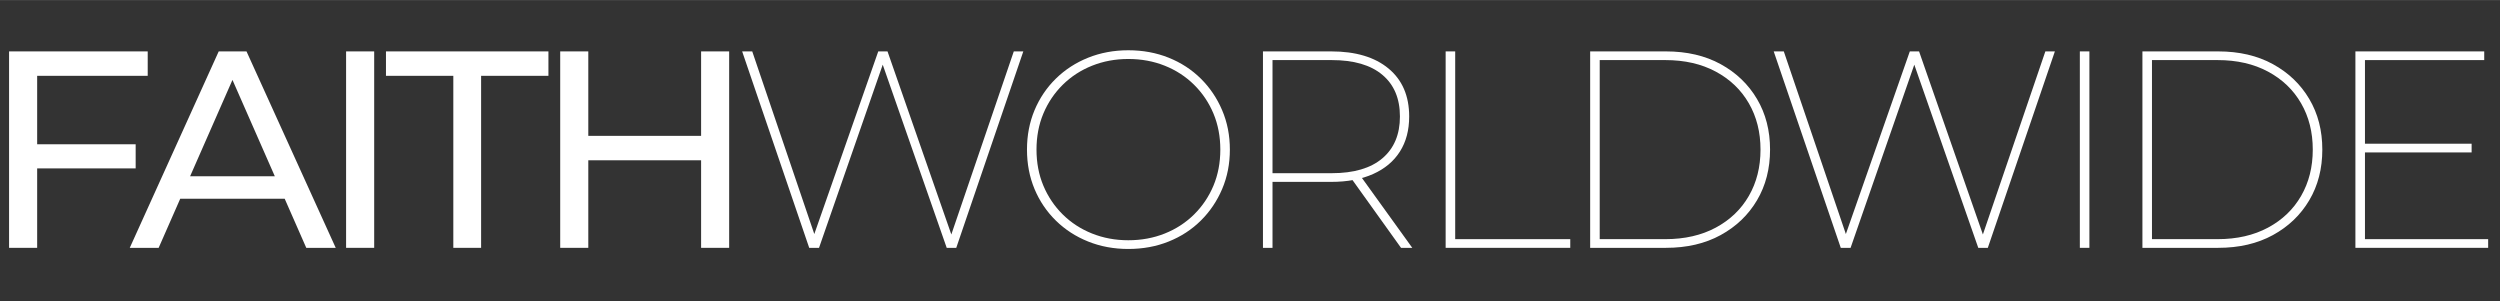
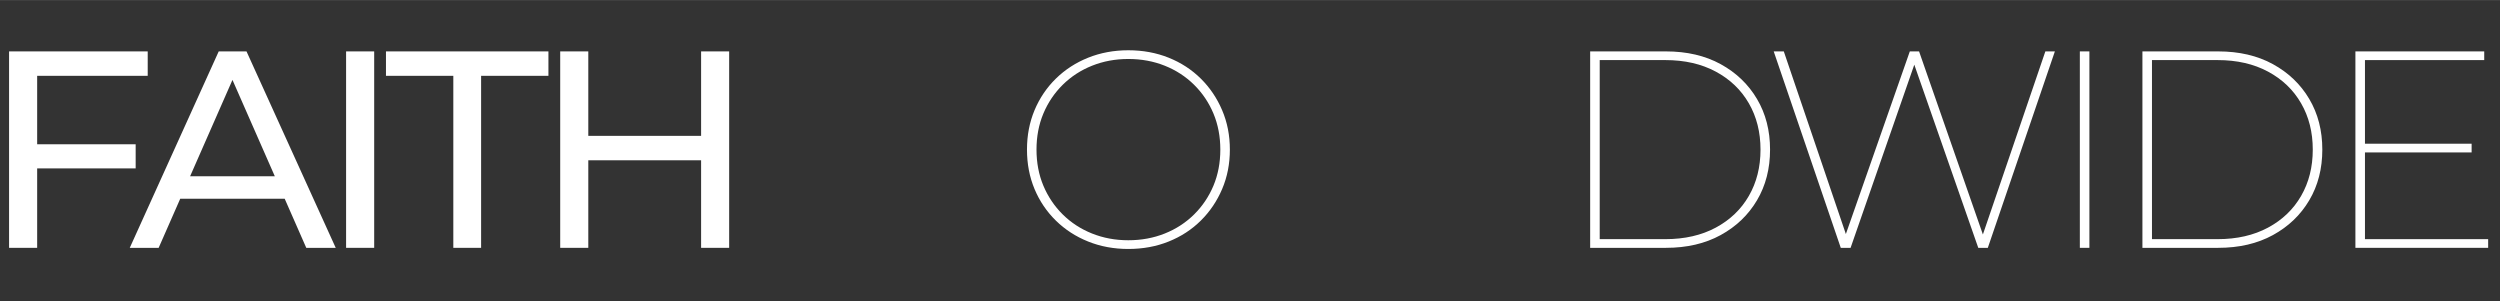
<svg xmlns="http://www.w3.org/2000/svg" version="1.0" preserveAspectRatio="xMidYMid meet" height="211" viewBox="0 0 1313.04 158.25" zoomAndPan="magnify" width="1750">
  <rect x="0" y="0" width="1313.04" height="158.25" fill="#333333" stroke="none" />
  <defs>
    <g />
    <clipPath id="a970cbfc62">
      <path clip-rule="nonzero" d="M 2.617 0 L 1308.93 0 L 1308.93 157.504 L 2.617 157.504 Z M 2.617 0" />
    </clipPath>
    <clipPath id="83af3541d0">
      <rect height="158" y="0" width="1307" x="0" />
    </clipPath>
  </defs>
  <g clip-path="url(#a970cbfc62)">
    <g transform="matrix(1, 0, 0, 1, 2, 0)">
      <g clip-path="url(#83af3541d0)">
        <g fill-opacity="1" fill="#ffffff">
          <g transform="translate(-12.702, 130.134)">
            <g>
              <path d="M 15.469 0 L 15.469 -103.172 L 88.281 -103.172 L 88.281 -90.344 L 30.219 -90.344 L 30.219 0 Z M 28.734 -41.719 L 28.734 -54.391 L 81.953 -54.391 L 81.953 -41.719 Z M 28.734 -41.719" />
            </g>
          </g>
        </g>
        <g fill-opacity="1" fill="#ffffff">
          <g transform="translate(66.296, 130.134)">
            <g>
              <path d="M -0.141 0 L 46.578 -103.172 L 61.172 -103.172 L 108.031 0 L 92.562 0 L 50.844 -94.922 L 56.75 -94.922 L 15.031 0 Z M 19.75 -25.797 L 23.734 -37.578 L 81.797 -37.578 L 86.078 -25.797 Z M 19.75 -25.797" />
            </g>
          </g>
        </g>
        <g fill-opacity="1" fill="#ffffff">
          <g transform="translate(164.308, 130.134)">
            <g>
              <path d="M 15.469 0 L 15.469 -103.172 L 30.219 -103.172 L 30.219 0 Z M 15.469 0" />
            </g>
          </g>
        </g>
        <g fill-opacity="1" fill="#ffffff">
          <g transform="translate(200.123, 130.134)">
            <g>
              <path d="M 35.969 0 L 35.969 -90.344 L 0.594 -90.344 L 0.594 -103.172 L 85.922 -103.172 L 85.922 -90.344 L 50.562 -90.344 L 50.562 0 Z M 35.969 0" />
            </g>
          </g>
        </g>
        <g fill-opacity="1" fill="#ffffff">
          <g transform="translate(276.763, 130.134)">
            <g>
              <path d="M 89.469 0 L 89.469 -103.172 L 104.203 -103.172 L 104.203 0 Z M 15.469 0 L 15.469 -103.172 L 30.219 -103.172 L 30.219 0 Z M 28.734 -45.984 L 28.734 -58.812 L 90.797 -58.812 L 90.797 -45.984 Z M 28.734 -45.984" />
            </g>
          </g>
        </g>
        <g fill-opacity="1" fill="#ffffff">
          <g transform="translate(381.447, 130.134)">
            <g>
-               <path d="M 41.562 0 L 6.344 -103.172 L 11.641 -103.172 L 45.547 -3.391 L 42.891 -3.391 L 77.828 -103.172 L 82.688 -103.172 L 117.469 -3.391 L 114.969 -3.391 L 149.016 -103.172 L 154.016 -103.172 L 118.797 0 L 113.781 0 L 79.594 -97.875 L 80.766 -97.875 L 46.719 0 Z M 41.562 0" />
-             </g>
+               </g>
          </g>
        </g>
        <g fill-opacity="1" fill="#ffffff">
          <g transform="translate(528.98, 130.134)">
            <g>
              <path d="M 61.609 0.594 C 54.047 0.594 47.02 -0.707 40.531 -3.312 C 34.039 -5.914 28.391 -9.578 23.578 -14.297 C 18.766 -19.016 15.031 -24.539 12.375 -30.875 C 9.727 -37.219 8.406 -44.125 8.406 -51.594 C 8.406 -59.051 9.727 -65.945 12.375 -72.281 C 15.031 -78.625 18.766 -84.156 23.578 -88.875 C 28.391 -93.594 34.039 -97.254 40.531 -99.859 C 47.02 -102.461 54.047 -103.766 61.609 -103.766 C 69.273 -103.766 76.348 -102.461 82.828 -99.859 C 89.316 -97.254 94.941 -93.594 99.703 -88.875 C 104.473 -84.156 108.207 -78.625 110.906 -72.281 C 113.613 -65.945 114.969 -59.051 114.969 -51.594 C 114.969 -44.125 113.613 -37.219 110.906 -30.875 C 108.207 -24.539 104.473 -19.016 99.703 -14.297 C 94.941 -9.578 89.316 -5.914 82.828 -3.312 C 76.348 -0.707 69.273 0.594 61.609 0.594 Z M 61.609 -3.984 C 68.484 -3.984 74.867 -5.16 80.766 -7.516 C 86.66 -9.867 91.797 -13.207 96.172 -17.531 C 100.547 -21.863 103.938 -26.898 106.344 -32.641 C 108.75 -38.391 109.953 -44.707 109.953 -51.594 C 109.953 -58.469 108.75 -64.781 106.344 -70.531 C 103.938 -76.281 100.547 -81.316 96.172 -85.641 C 91.797 -89.961 86.66 -93.301 80.766 -95.656 C 74.867 -98.008 68.484 -99.188 61.609 -99.188 C 54.828 -99.188 48.488 -98.008 42.594 -95.656 C 36.695 -93.301 31.562 -89.961 27.188 -85.641 C 22.82 -81.316 19.43 -76.281 17.016 -70.531 C 14.609 -64.781 13.406 -58.469 13.406 -51.594 C 13.406 -44.707 14.609 -38.391 17.016 -32.641 C 19.43 -26.898 22.82 -21.863 27.188 -17.531 C 31.562 -13.207 36.695 -9.867 42.594 -7.516 C 48.488 -5.16 54.828 -3.984 61.609 -3.984 Z M 61.609 -3.984" />
            </g>
          </g>
        </g>
        <g fill-opacity="1" fill="#ffffff">
          <g transform="translate(642.468, 130.134)">
            <g>
-               <path d="M 18.859 0 L 18.859 -103.172 L 54.688 -103.172 C 67.551 -103.172 77.594 -100.172 84.812 -94.172 C 92.039 -88.18 95.656 -79.785 95.656 -68.984 C 95.656 -61.805 94.031 -55.66 90.781 -50.547 C 87.539 -45.441 82.848 -41.516 76.703 -38.766 C 70.566 -36.016 63.227 -34.641 54.688 -34.641 L 21.672 -34.641 L 23.875 -37 L 23.875 0 Z M 91.375 0 L 64.562 -37.438 L 70.312 -37.438 L 97.281 0 Z M 23.875 -37 L 21.672 -39.203 L 54.984 -39.203 C 66.578 -39.203 75.441 -41.805 81.578 -47.016 C 87.723 -52.223 90.797 -59.547 90.797 -68.984 C 90.797 -78.41 87.723 -85.703 81.578 -90.859 C 75.441 -96.023 66.578 -98.609 54.984 -98.609 L 21.672 -98.609 L 23.875 -100.969 Z M 23.875 -37" />
-             </g>
+               </g>
          </g>
        </g>
        <g fill-opacity="1" fill="#ffffff">
          <g transform="translate(738.416, 130.134)">
            <g>
-               <path d="M 18.859 0 L 18.859 -103.172 L 23.875 -103.172 L 23.875 -4.562 L 84.312 -4.562 L 84.312 0 Z M 18.859 0" />
-             </g>
+               </g>
          </g>
        </g>
        <g fill-opacity="1" fill="#ffffff">
          <g transform="translate(814.319, 130.134)">
            <g>
              <path d="M 18.859 0 L 18.859 -103.172 L 58.656 -103.172 C 69.664 -103.172 79.25 -100.938 87.406 -96.469 C 95.562 -92 101.922 -85.906 106.484 -78.188 C 111.055 -70.477 113.344 -61.613 113.344 -51.594 C 113.344 -41.562 111.055 -32.688 106.484 -24.969 C 101.922 -17.258 95.562 -11.172 87.406 -6.703 C 79.25 -2.234 69.664 0 58.656 0 Z M 23.875 -4.562 L 58.359 -4.562 C 68.484 -4.562 77.301 -6.578 84.812 -10.609 C 92.332 -14.641 98.129 -20.191 102.203 -27.266 C 106.285 -34.336 108.328 -42.445 108.328 -51.594 C 108.328 -60.727 106.285 -68.832 102.203 -75.906 C 98.129 -82.977 92.332 -88.531 84.812 -92.562 C 77.301 -96.594 68.484 -98.609 58.359 -98.609 L 23.875 -98.609 Z M 23.875 -4.562" />
            </g>
          </g>
        </g>
        <g fill-opacity="1" fill="#ffffff">
          <g transform="translate(923.238, 130.134)">
            <g>
              <path d="M 41.562 0 L 6.344 -103.172 L 11.641 -103.172 L 45.547 -3.391 L 42.891 -3.391 L 77.828 -103.172 L 82.688 -103.172 L 117.469 -3.391 L 114.969 -3.391 L 149.016 -103.172 L 154.016 -103.172 L 118.797 0 L 113.781 0 L 79.594 -97.875 L 80.766 -97.875 L 46.719 0 Z M 41.562 0" />
            </g>
          </g>
        </g>
        <g fill-opacity="1" fill="#ffffff">
          <g transform="translate(1071.508, 130.134)">
            <g>
              <path d="M 18.859 0 L 18.859 -103.172 L 23.875 -103.172 L 23.875 0 Z M 18.859 0" />
            </g>
          </g>
        </g>
        <g fill-opacity="1" fill="#ffffff">
          <g transform="translate(1104.375, 130.134)">
            <g>
              <path d="M 18.859 0 L 18.859 -103.172 L 58.656 -103.172 C 69.664 -103.172 79.25 -100.938 87.406 -96.469 C 95.562 -92 101.922 -85.906 106.484 -78.188 C 111.055 -70.477 113.344 -61.613 113.344 -51.594 C 113.344 -41.562 111.055 -32.688 106.484 -24.969 C 101.922 -17.258 95.562 -11.172 87.406 -6.703 C 79.25 -2.234 69.664 0 58.656 0 Z M 23.875 -4.562 L 58.359 -4.562 C 68.484 -4.562 77.301 -6.578 84.812 -10.609 C 92.332 -14.641 98.129 -20.191 102.203 -27.266 C 106.285 -34.336 108.328 -42.445 108.328 -51.594 C 108.328 -60.727 106.285 -68.832 102.203 -75.906 C 98.129 -82.977 92.332 -88.531 84.812 -92.562 C 77.301 -96.594 68.484 -98.609 58.359 -98.609 L 23.875 -98.609 Z M 23.875 -4.562" />
            </g>
          </g>
        </g>
        <g fill-opacity="1" fill="#ffffff">
          <g transform="translate(1216.241, 130.134)">
            <g>
              <path d="M 18.859 0 L 18.859 -103.172 L 86.516 -103.172 L 86.516 -98.609 L 23.875 -98.609 L 23.875 -4.562 L 88.578 -4.562 L 88.578 0 Z M 23 -50.109 L 23 -54.688 L 79.891 -54.688 L 79.891 -50.109 Z M 23 -50.109" />
            </g>
          </g>
        </g>
      </g>
    </g>
  </g>
</svg>